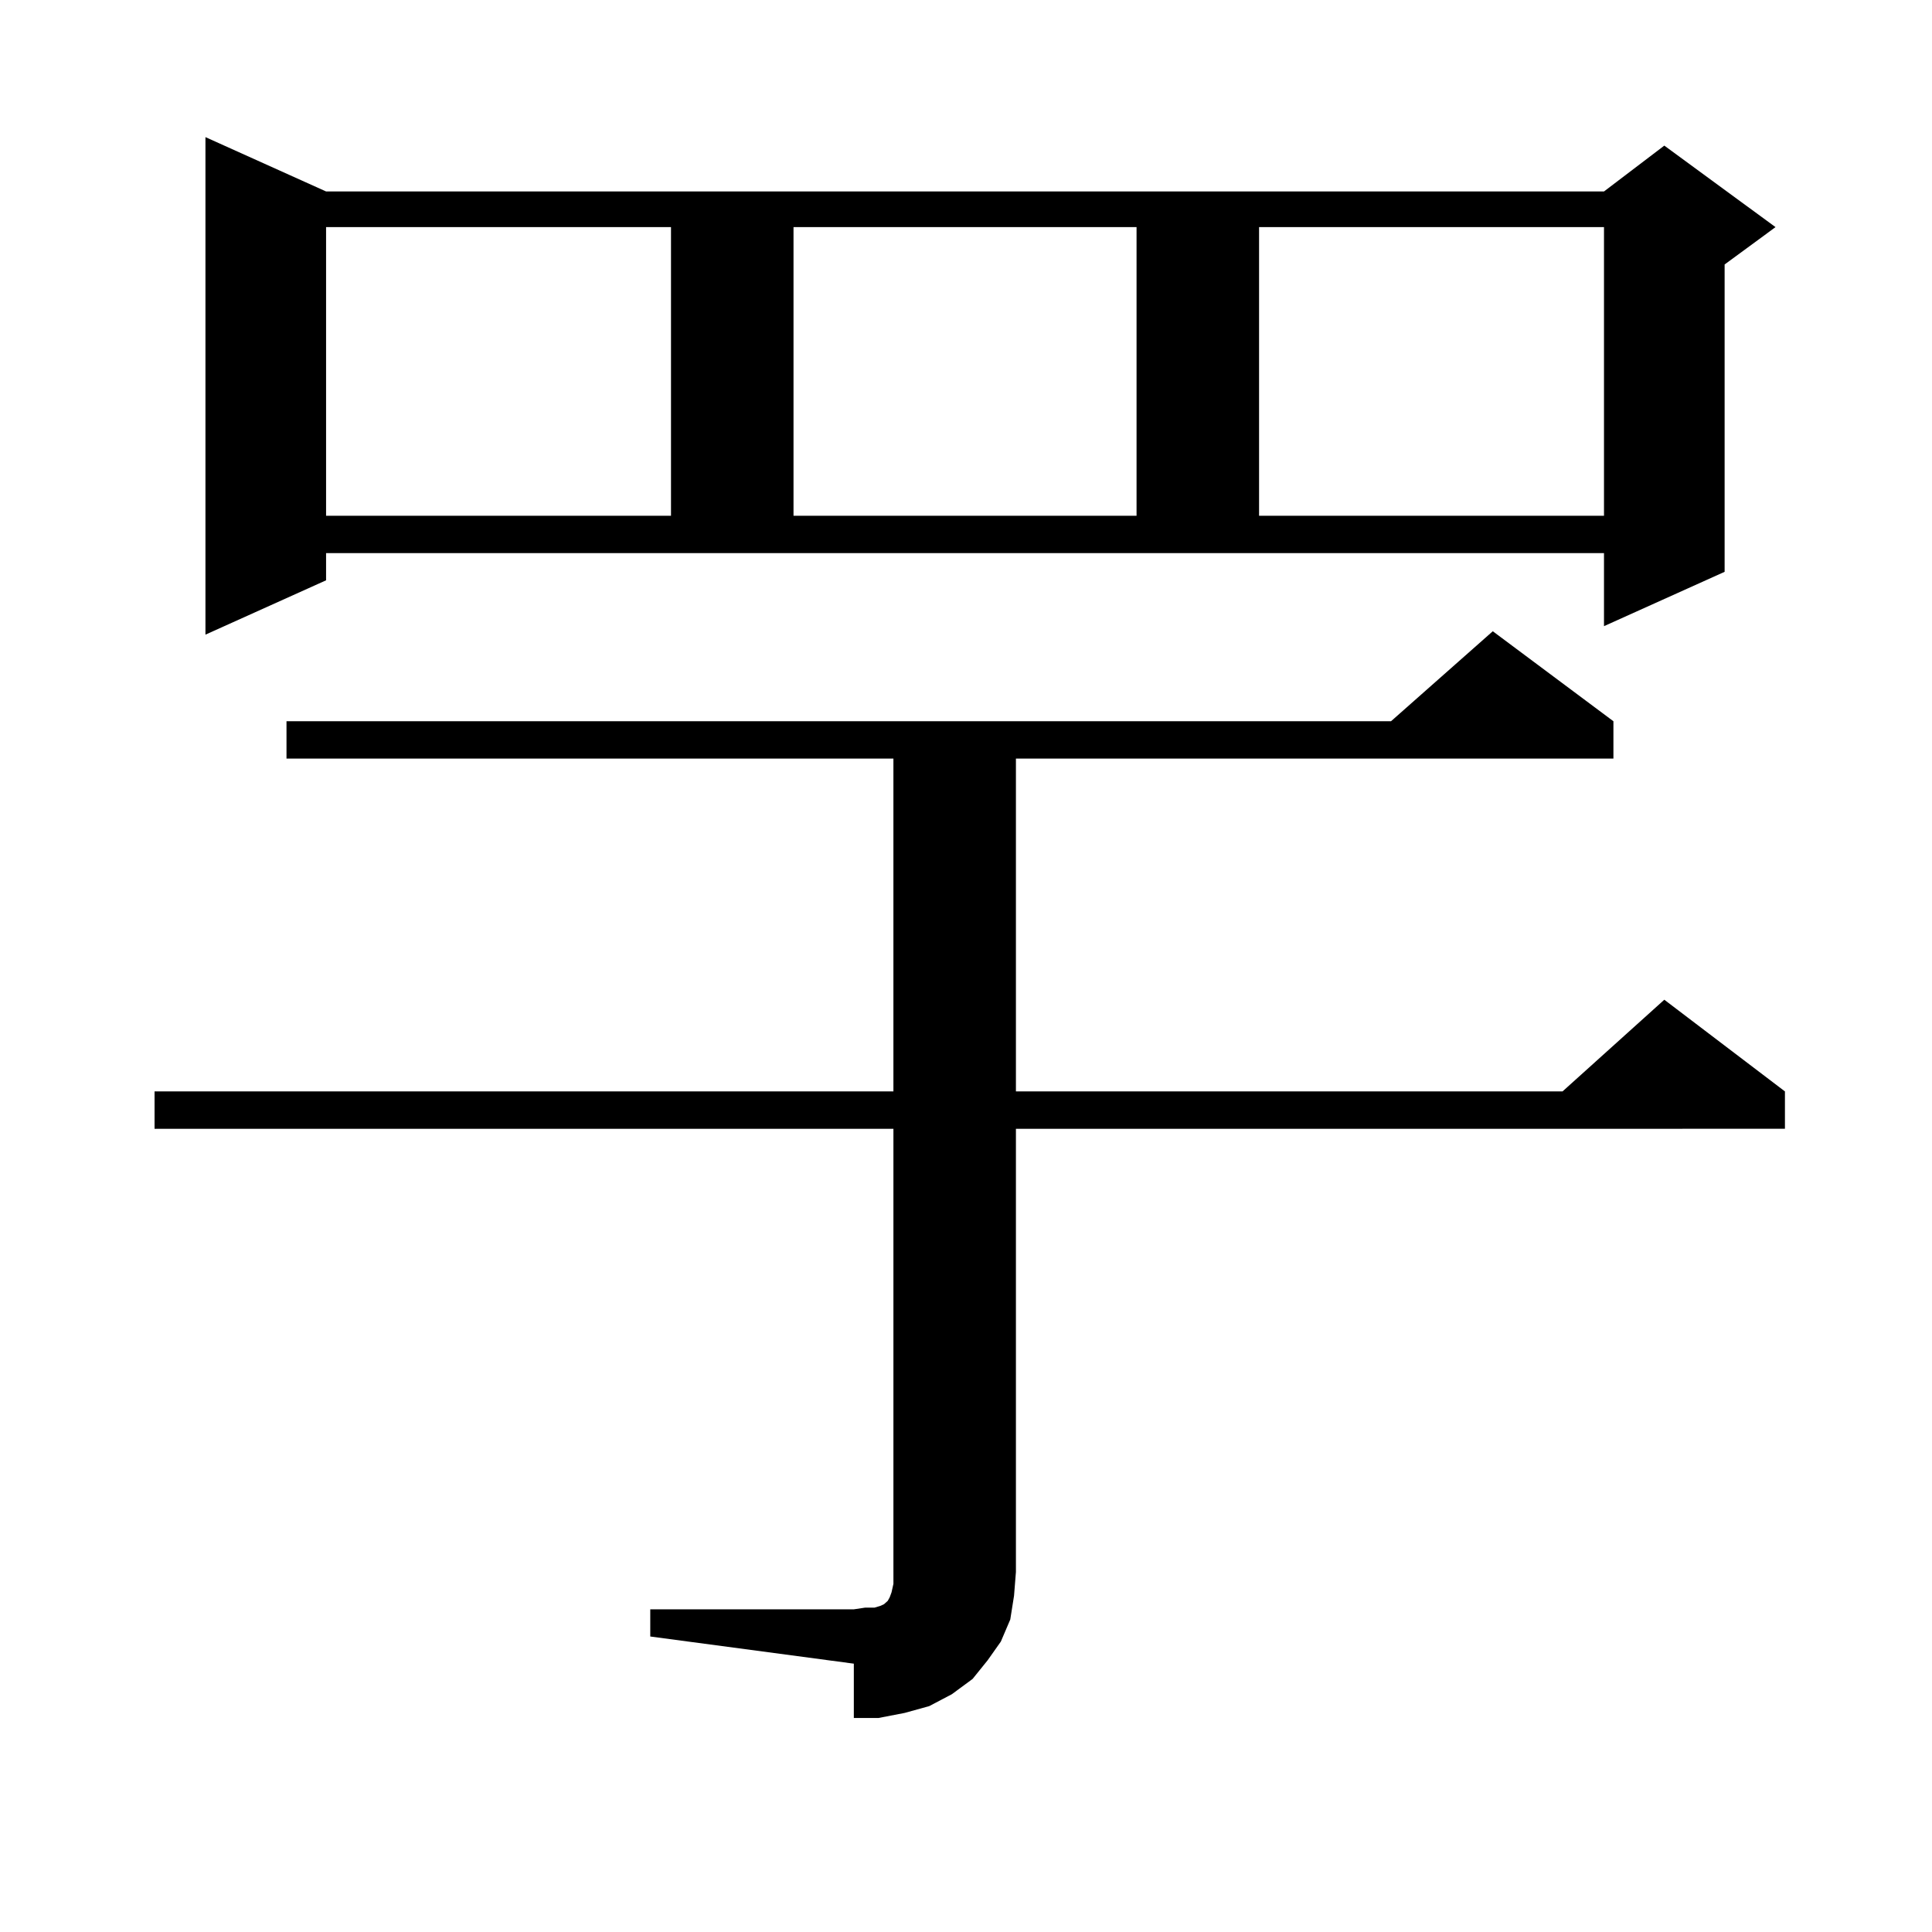
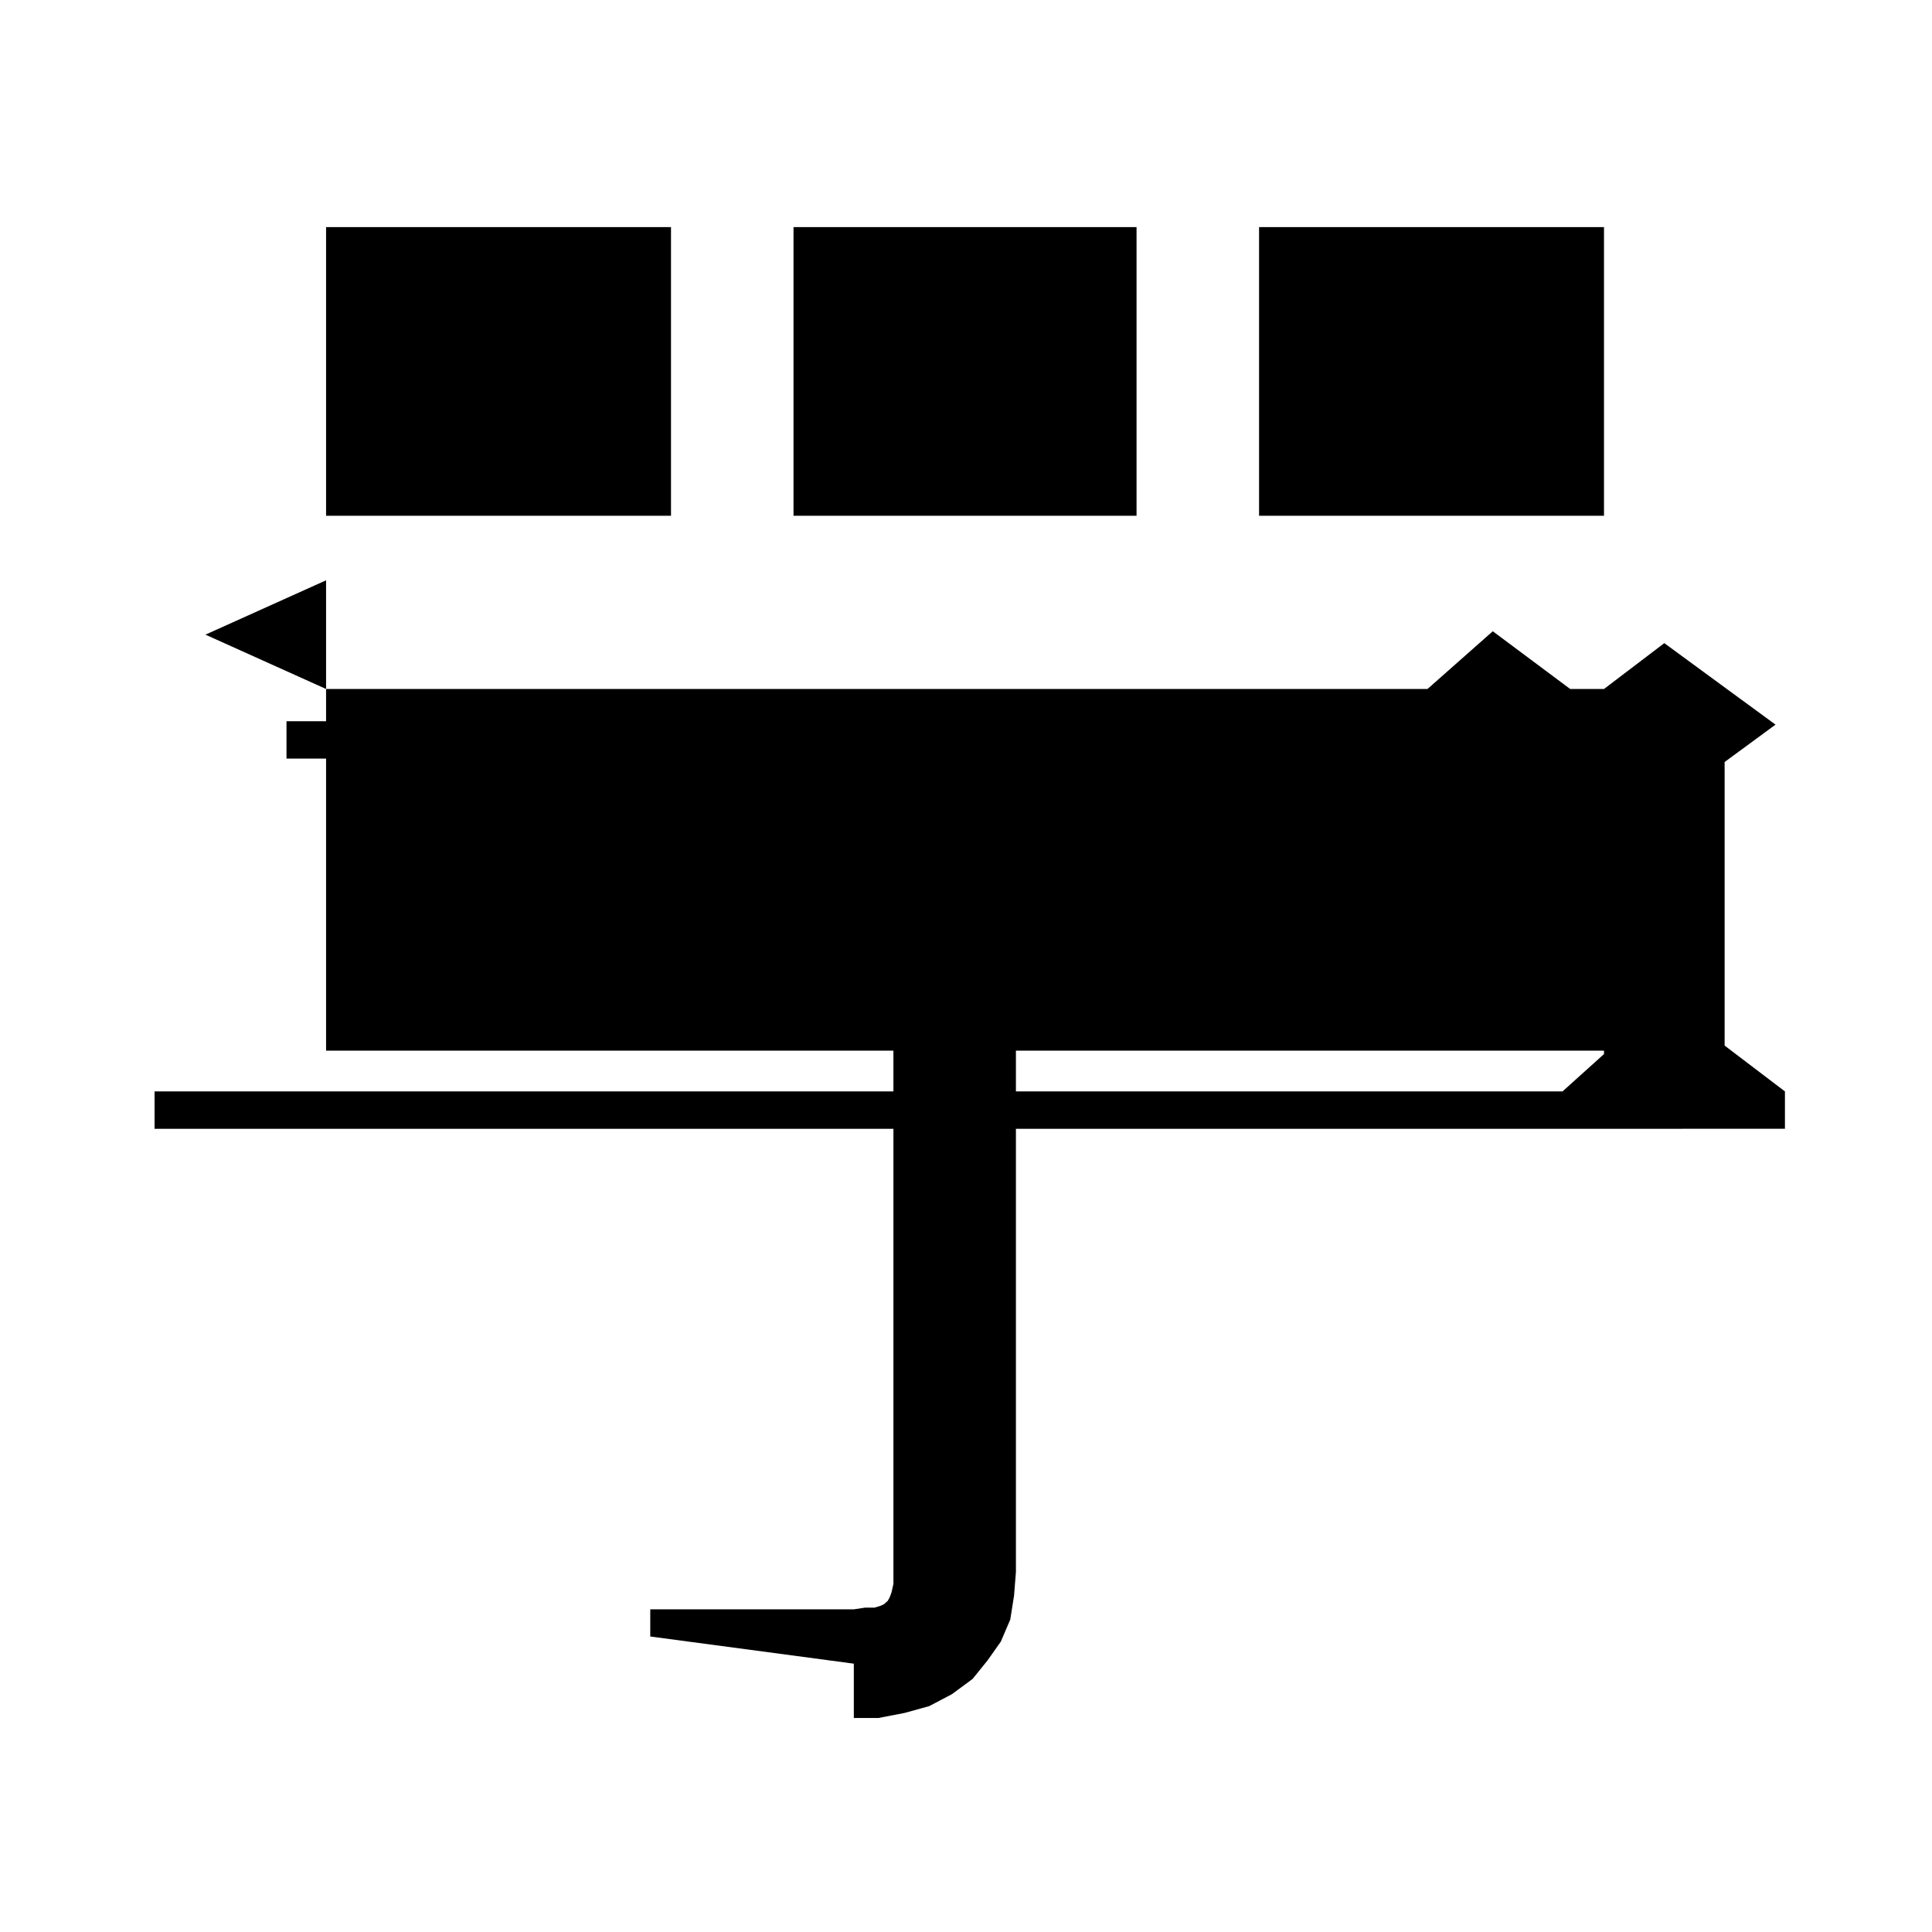
<svg xmlns="http://www.w3.org/2000/svg" version="1.1" id="图层_1" x="0px" y="0px" width="1000px" height="1000px" viewBox="0 0 1000 1000" enable-background="new 0 0 1000 1000" xml:space="preserve">
-   <path d="M336.578,832.984h105.363l5.854-0.879h4.878l2.927-0.879l1.951-0.879l0.976-0.879l0.976-0.879l0.976-1.758l0.976-2.637  l0.976-4.395v-6.152V584.254H79.999v-19.336h382.43V392.652H148.29v-19.336h571.693l52.682-46.582l62.438,46.582v19.336H525.841  v172.266h282.92l52.682-47.461l62.438,47.461v19.336H525.841v229.395l-0.976,12.305l-1.951,12.305l-4.878,11.426l-6.829,9.668  l-7.805,9.668l-10.731,7.91l-11.707,6.152l-12.683,3.516l-13.658,2.637h-12.683v-28.125l-105.363-14.063V832.984z M168.777,300.367  l-62.438,28.125V70.973l62.438,28.125h661.447l31.219-23.73l57.56,42.188l-26.341,19.336v159.082l-62.438,28.125v-37.793H168.777  V300.367z M168.777,117.555v149.414h178.532V117.555H168.777z M410.722,117.555v149.414h177.557V117.555H410.722z M651.692,117.555  v149.414h178.532V117.555H651.692z" />
+   <path d="M336.578,832.984h105.363l5.854-0.879h4.878l2.927-0.879l1.951-0.879l0.976-0.879l0.976-0.879l0.976-1.758l0.976-2.637  l0.976-4.395v-6.152V584.254H79.999v-19.336h382.43V392.652H148.29v-19.336h571.693l52.682-46.582l62.438,46.582v19.336H525.841  v172.266h282.92l52.682-47.461l62.438,47.461v19.336H525.841v229.395l-0.976,12.305l-1.951,12.305l-4.878,11.426l-6.829,9.668  l-7.805,9.668l-10.731,7.91l-11.707,6.152l-12.683,3.516l-13.658,2.637h-12.683v-28.125l-105.363-14.063V832.984z M168.777,300.367  l-62.438,28.125l62.438,28.125h661.447l31.219-23.73l57.56,42.188l-26.341,19.336v159.082l-62.438,28.125v-37.793H168.777  V300.367z M168.777,117.555v149.414h178.532V117.555H168.777z M410.722,117.555v149.414h177.557V117.555H410.722z M651.692,117.555  v149.414h178.532V117.555H651.692z" />
</svg>